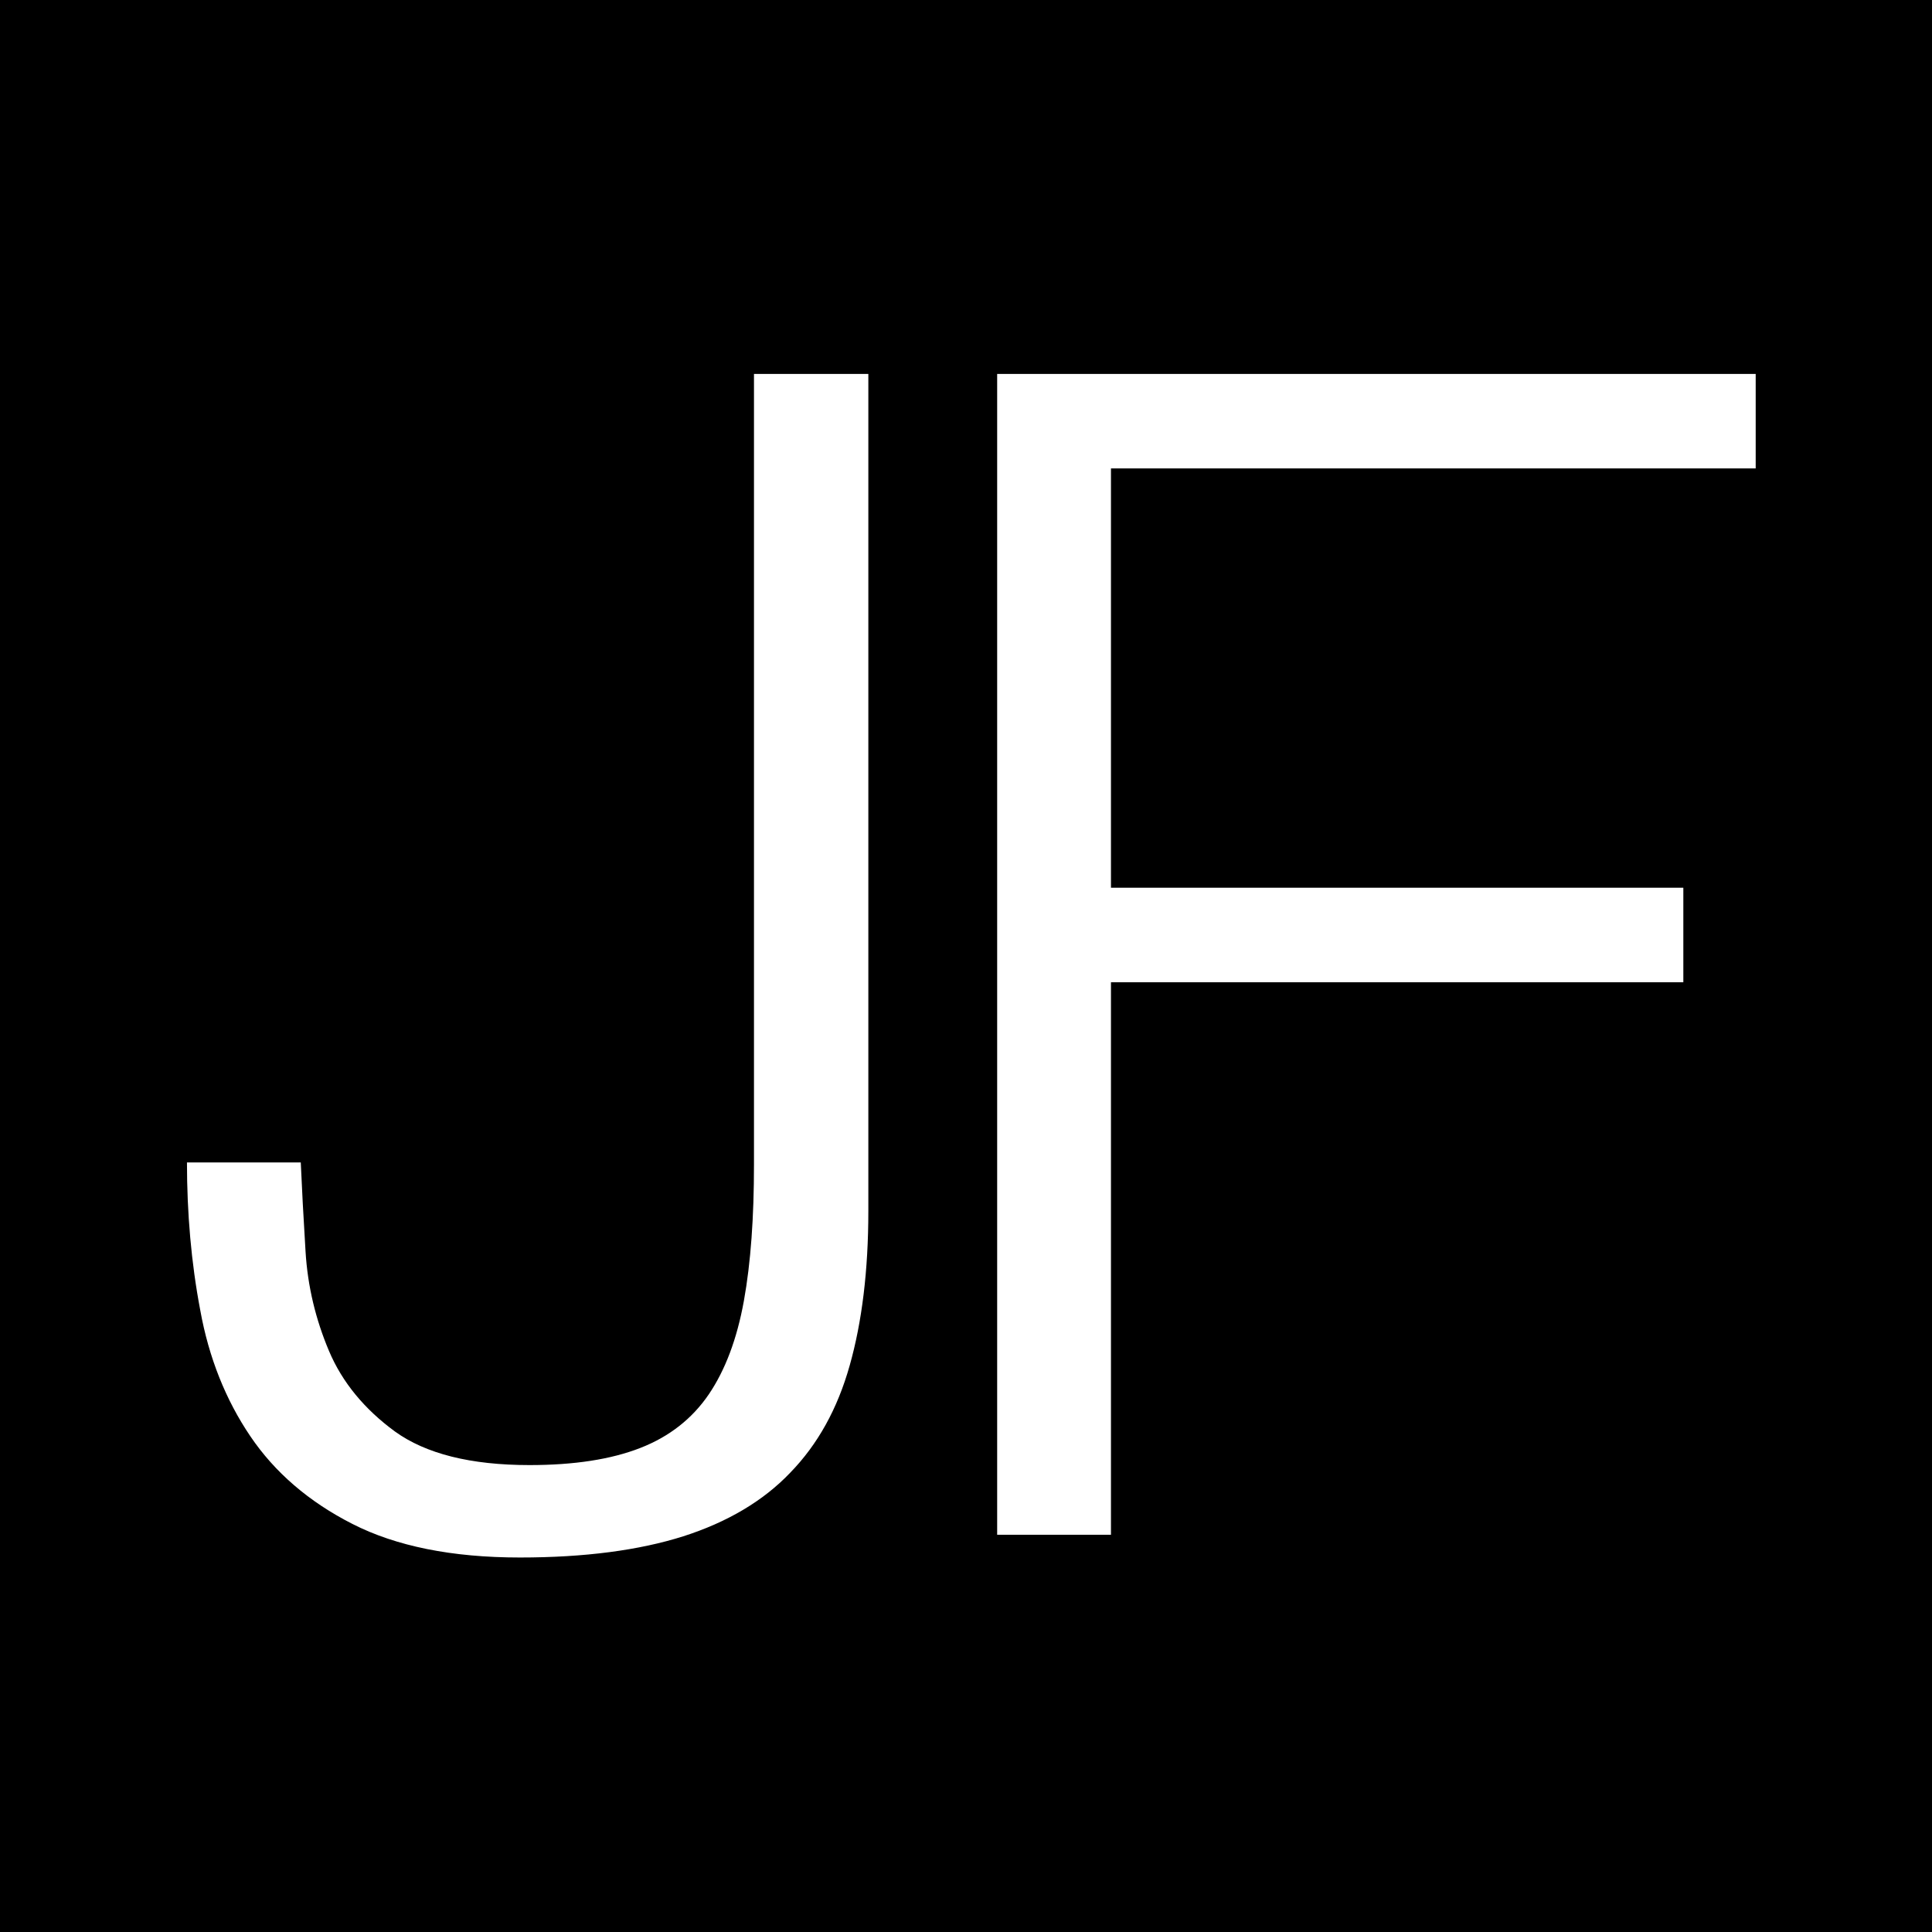
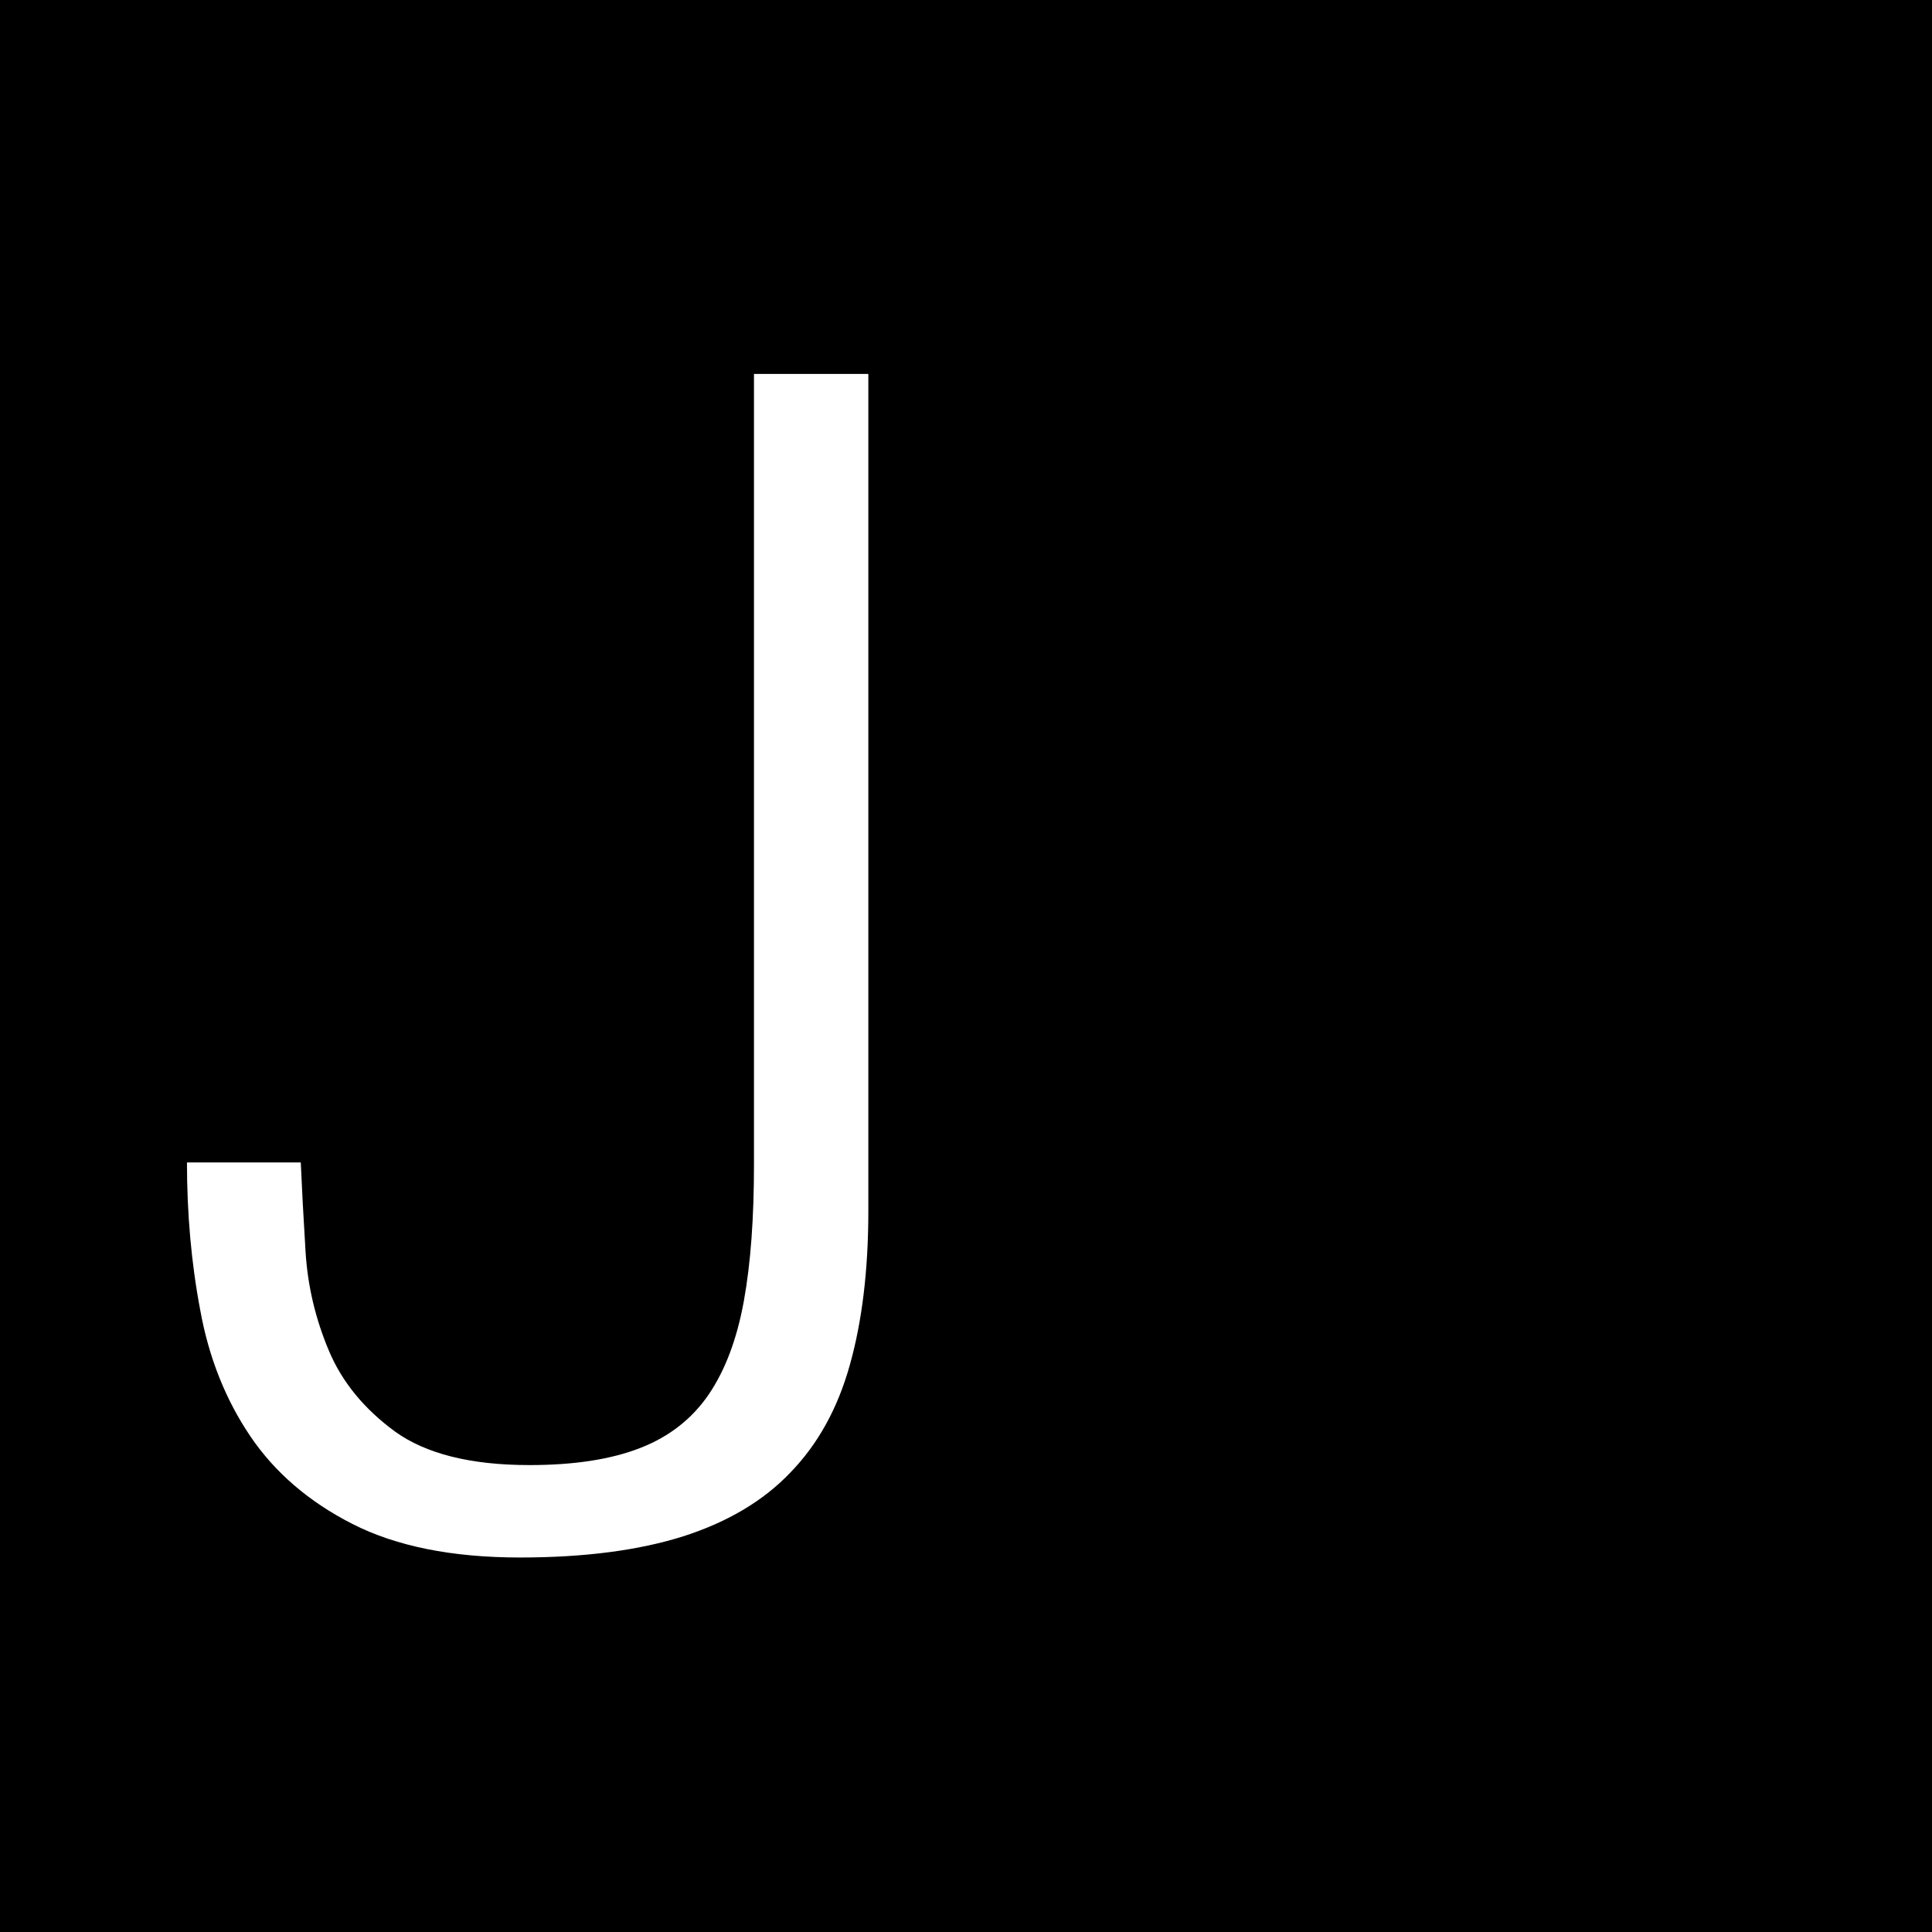
<svg xmlns="http://www.w3.org/2000/svg" width="31" height="31" viewBox="0 0 31 31" fill="none">
  <rect width="31" height="31" fill="black" />
-   <path d="M28.171 6V7.516H17.826V14.244H27.01V15.761H17.826V24.626H16V6H28.171Z" fill="white" />
  <path d="M13.933 6V19.431C13.933 20.384 13.831 21.213 13.634 21.909C13.438 22.605 13.122 23.176 12.678 23.632C12.243 24.088 11.663 24.427 10.963 24.651C10.255 24.875 9.384 24.991 8.343 24.991C7.25 24.991 6.354 24.809 5.654 24.452C4.954 24.096 4.408 23.624 4.016 23.044C3.623 22.464 3.35 21.784 3.213 21.022C3.068 20.26 3 19.464 3 18.652H4.826C4.843 19.05 4.869 19.531 4.903 20.086C4.937 20.641 5.065 21.171 5.279 21.677C5.492 22.182 5.851 22.613 6.337 22.969C6.832 23.326 7.549 23.508 8.496 23.508C9.213 23.508 9.802 23.417 10.272 23.234C10.741 23.052 11.108 22.762 11.373 22.373C11.637 21.983 11.825 21.486 11.936 20.873C12.047 20.26 12.098 19.531 12.098 18.686V6H13.933Z" fill="white" />
</svg>